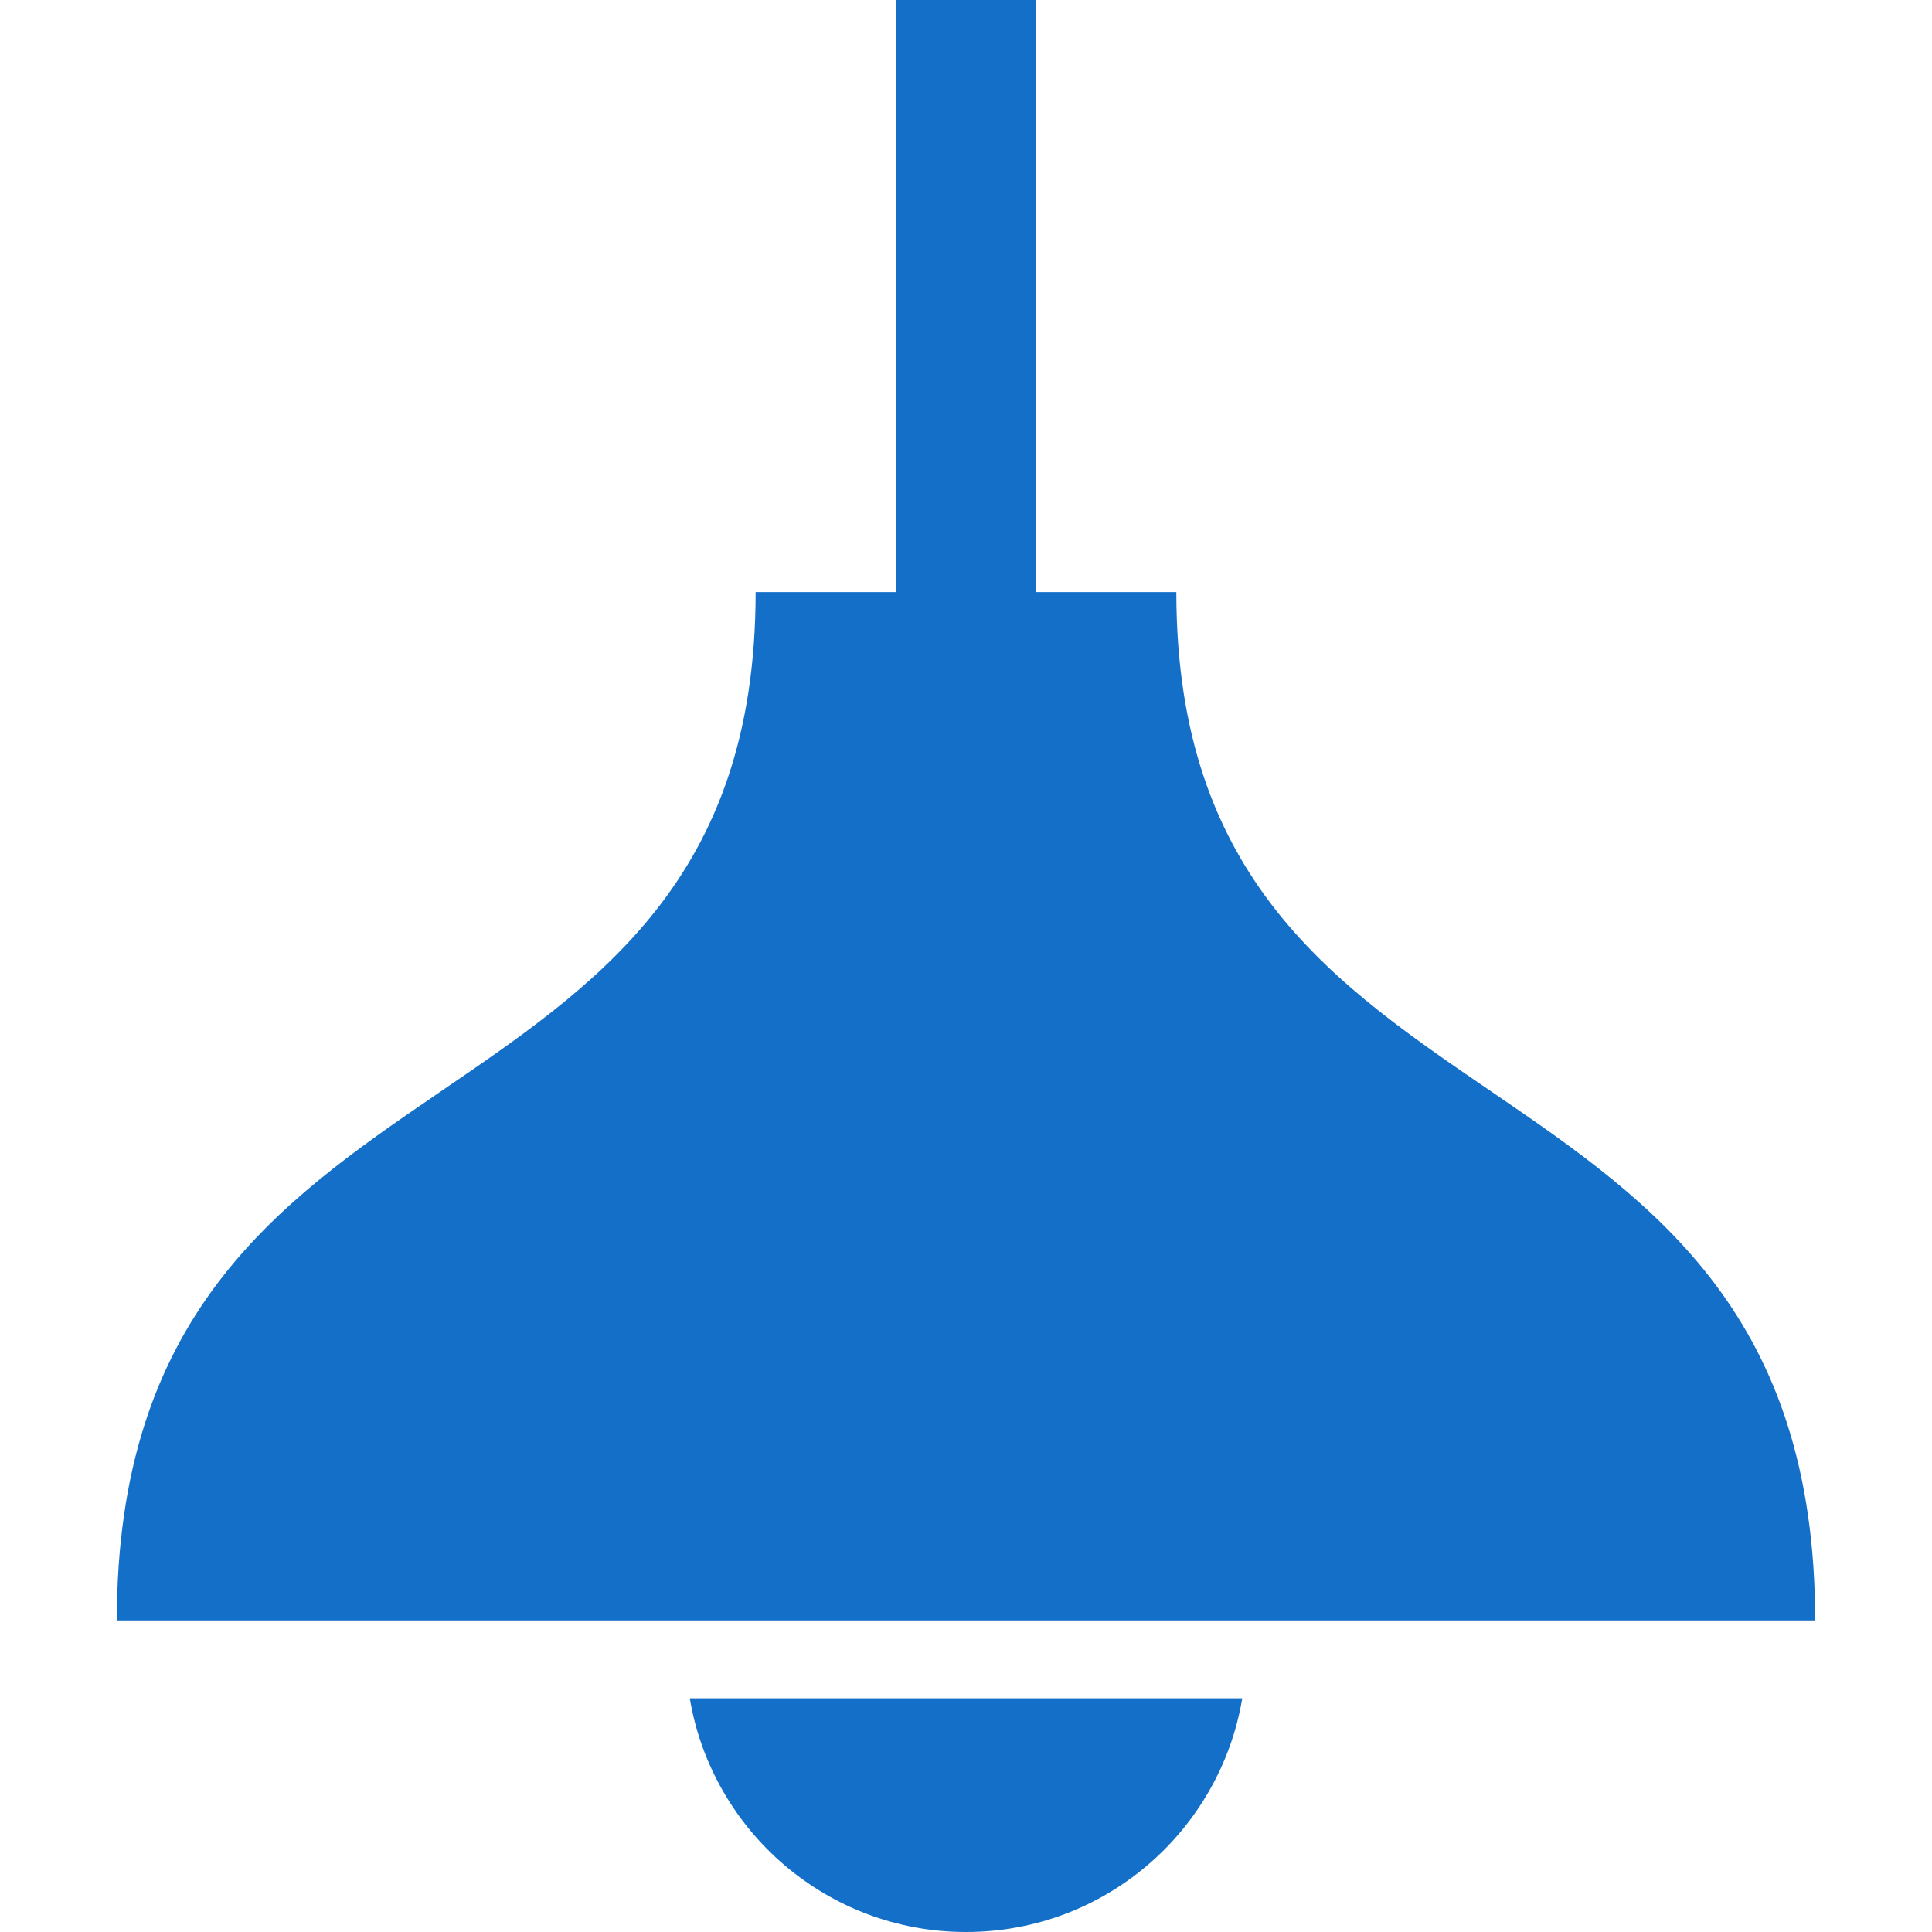
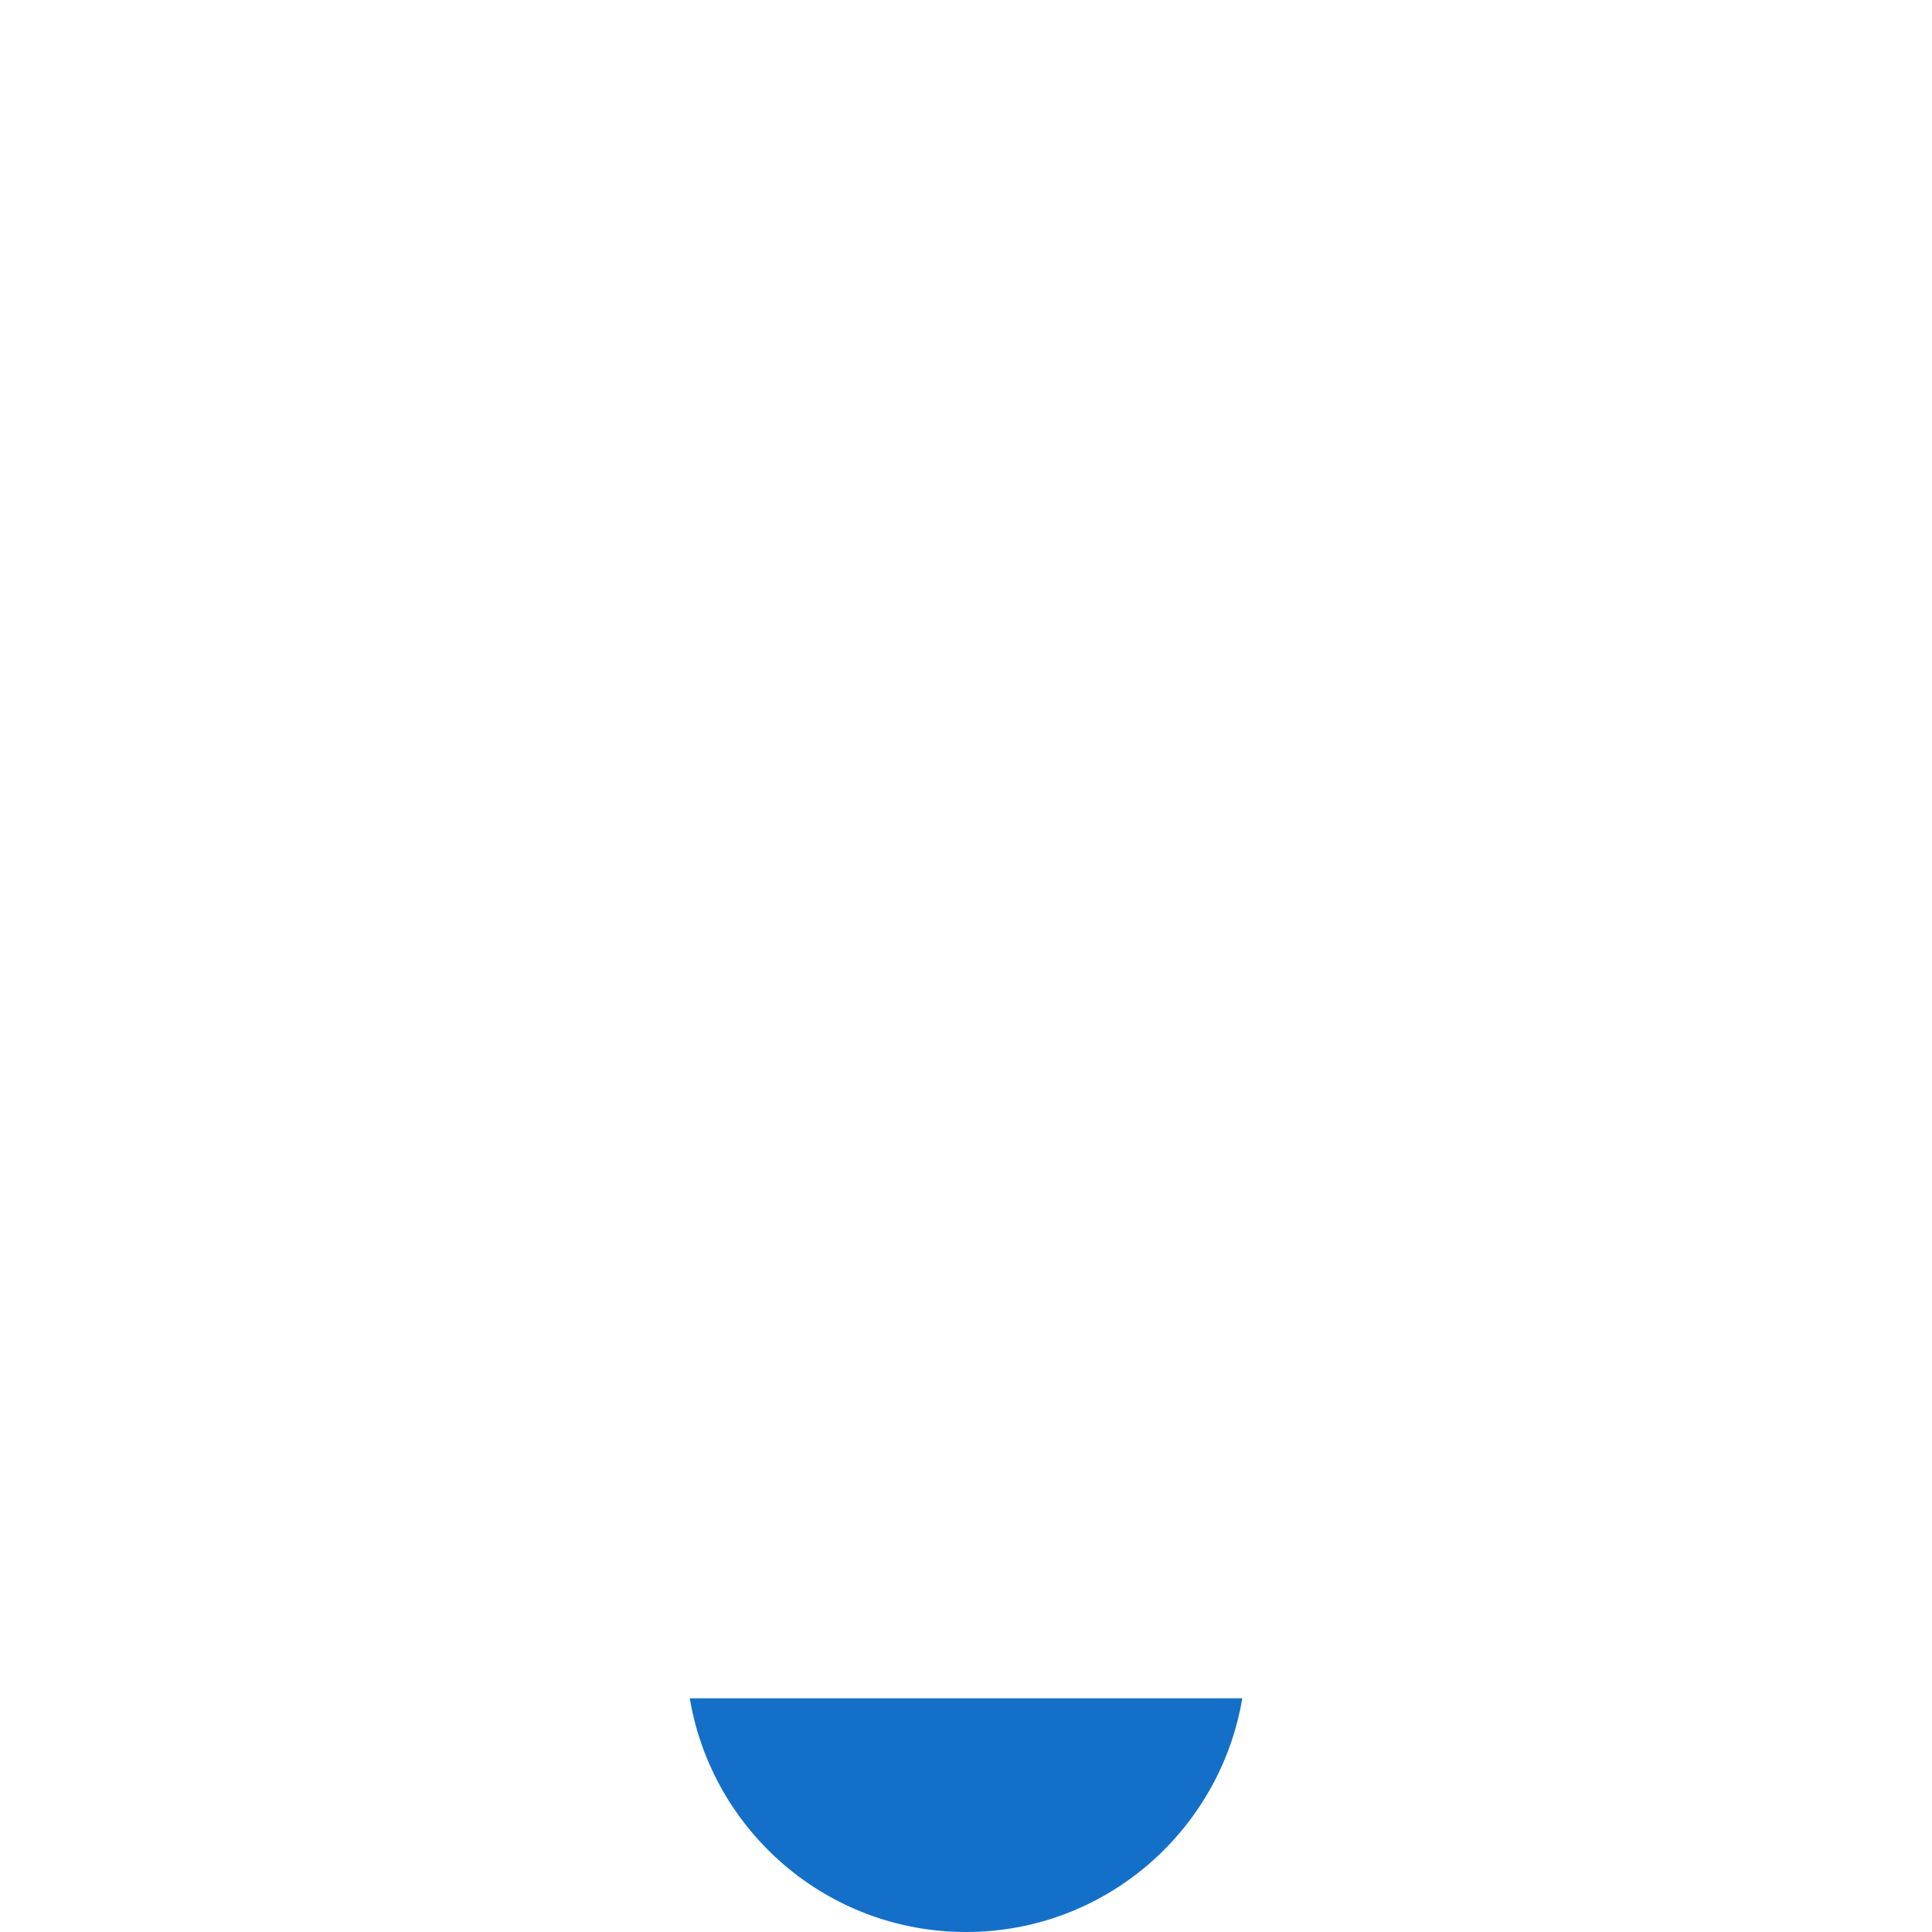
<svg xmlns="http://www.w3.org/2000/svg" fill="none" height="90" viewBox="0 0 90 90" width="90">
  <g fill="#146fc9">
-     <path d="m54.798 27.58h-6.533v-27.58h-6.532v27.58h-6.533c0 26.855-29.757 19.597-29.757 47.904h79.114c0-28.307-29.759-21.049-29.759-47.904z" />
    <path d="m45.001 90c6.472 0 11.83-4.709 12.869-10.887h-25.738c1.038 6.178 6.397 10.887 12.87 10.887z" />
  </g>
</svg>